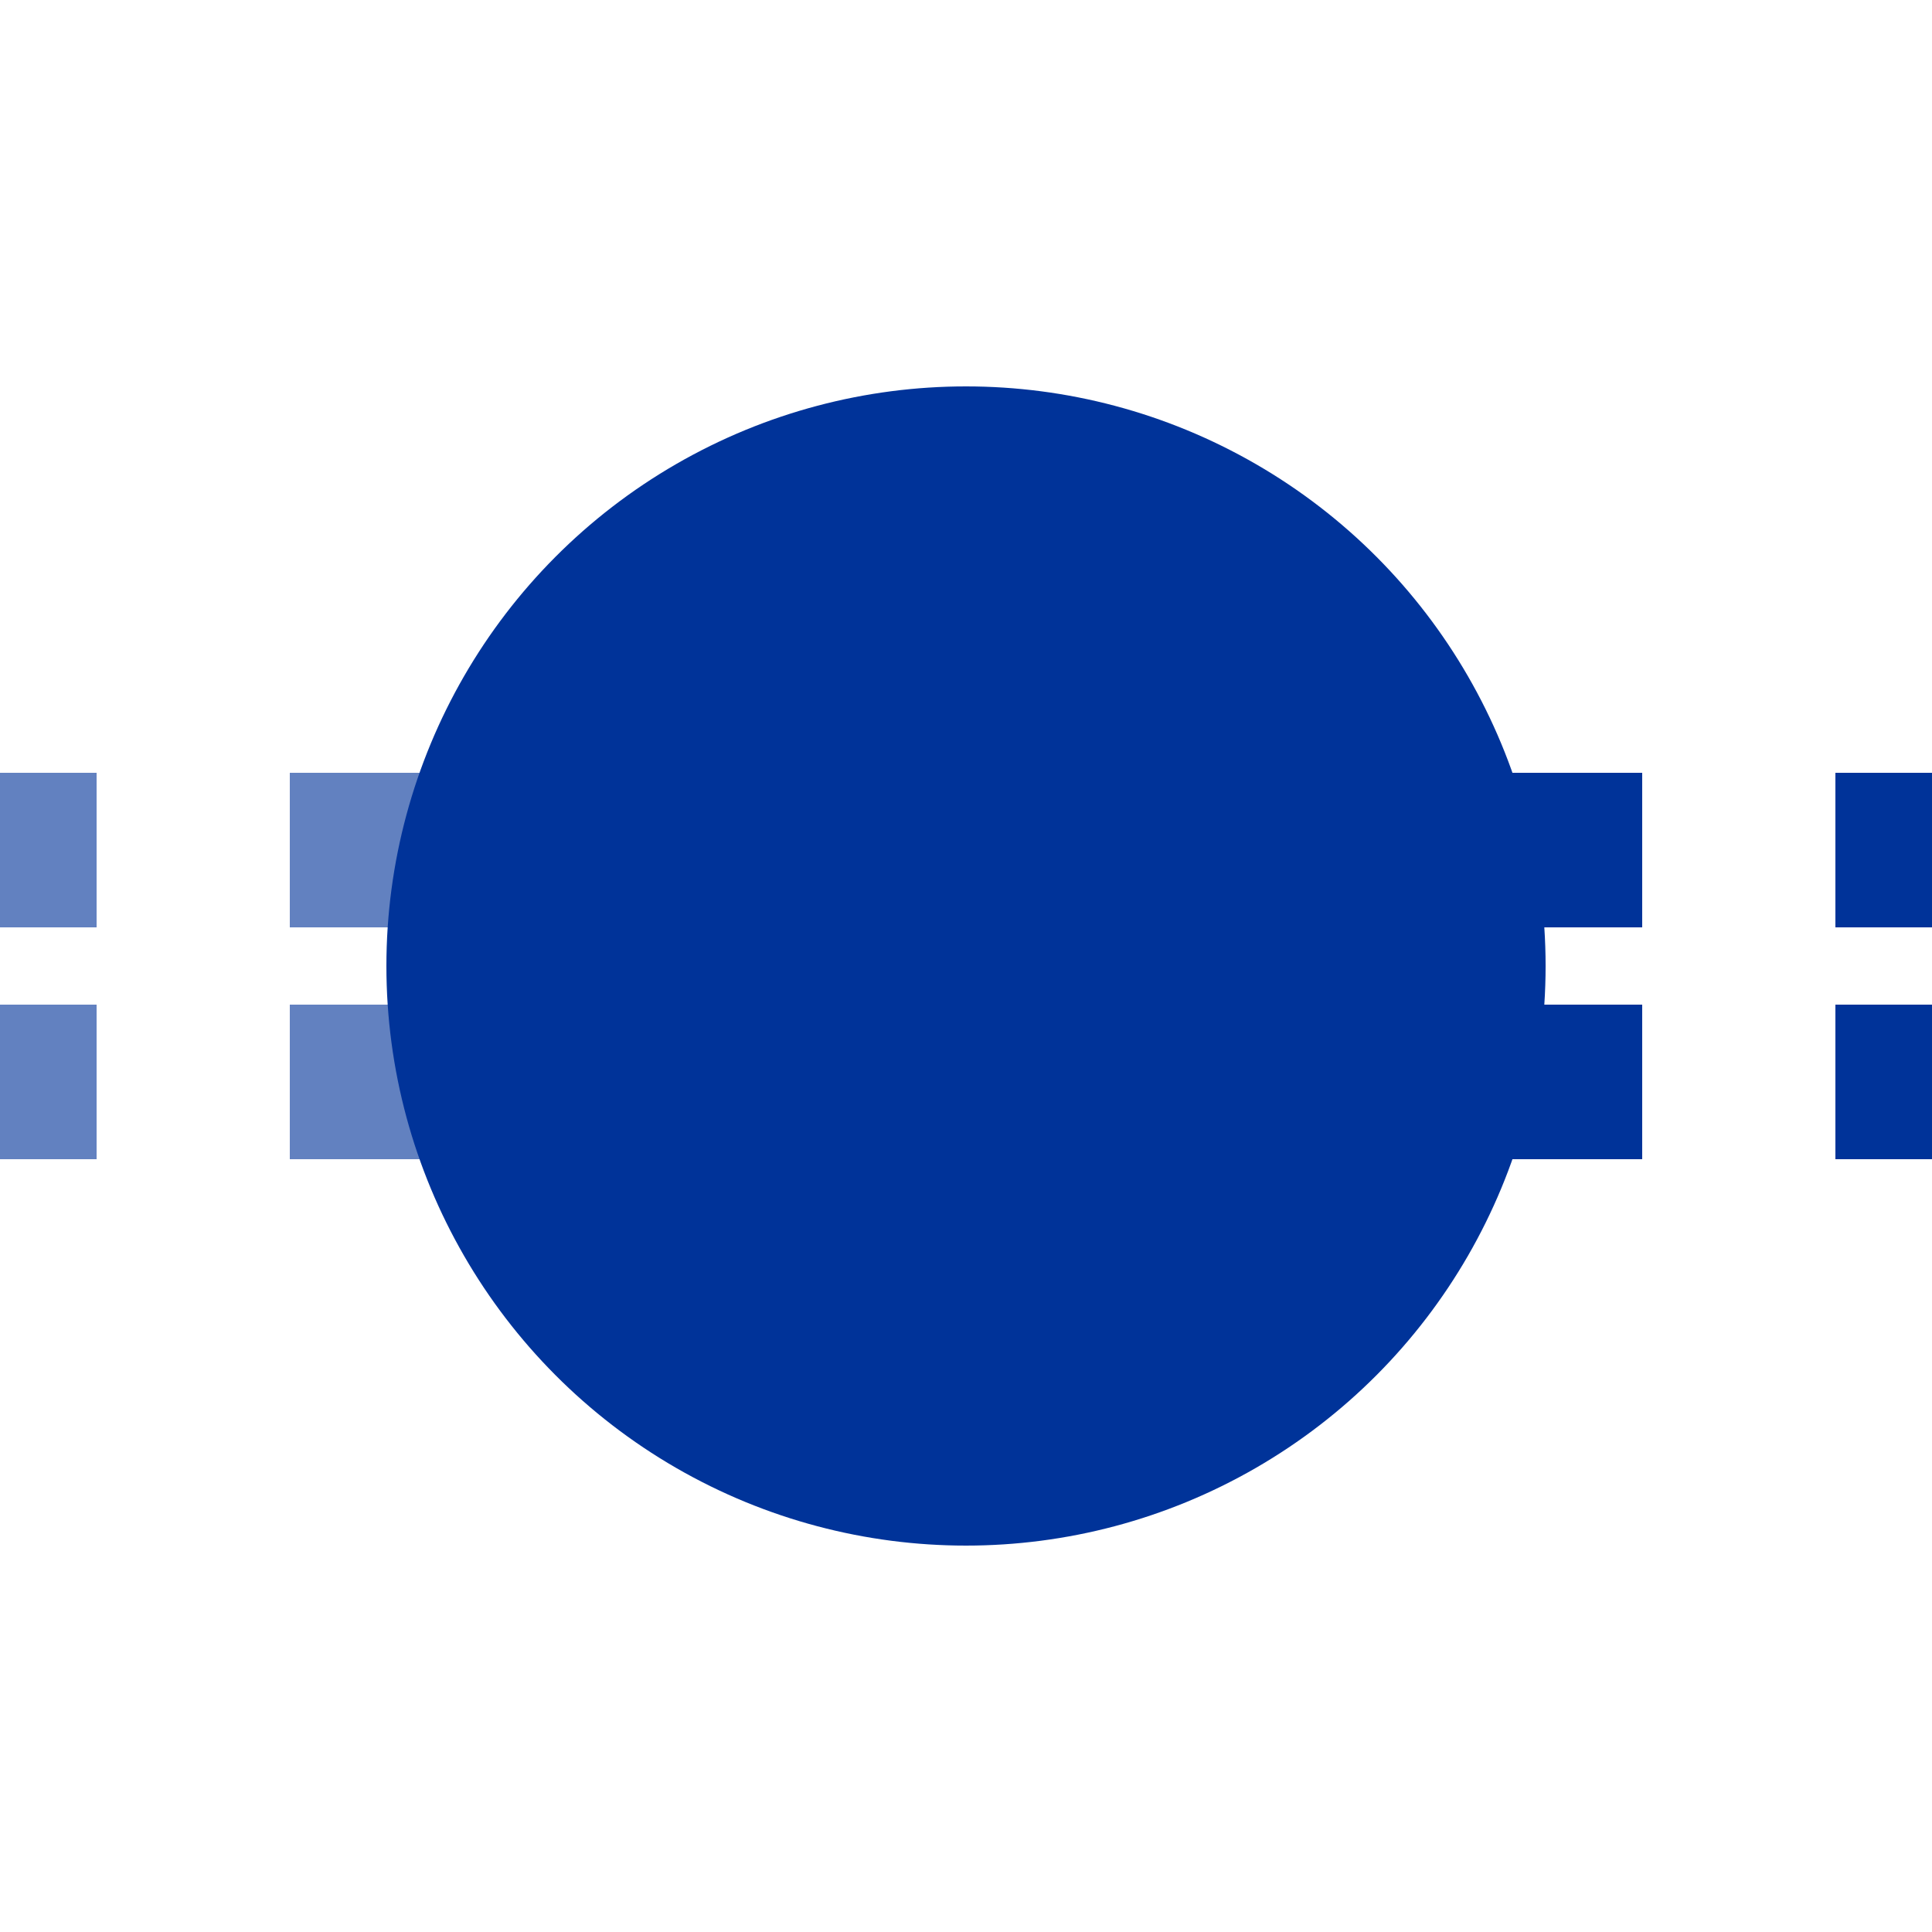
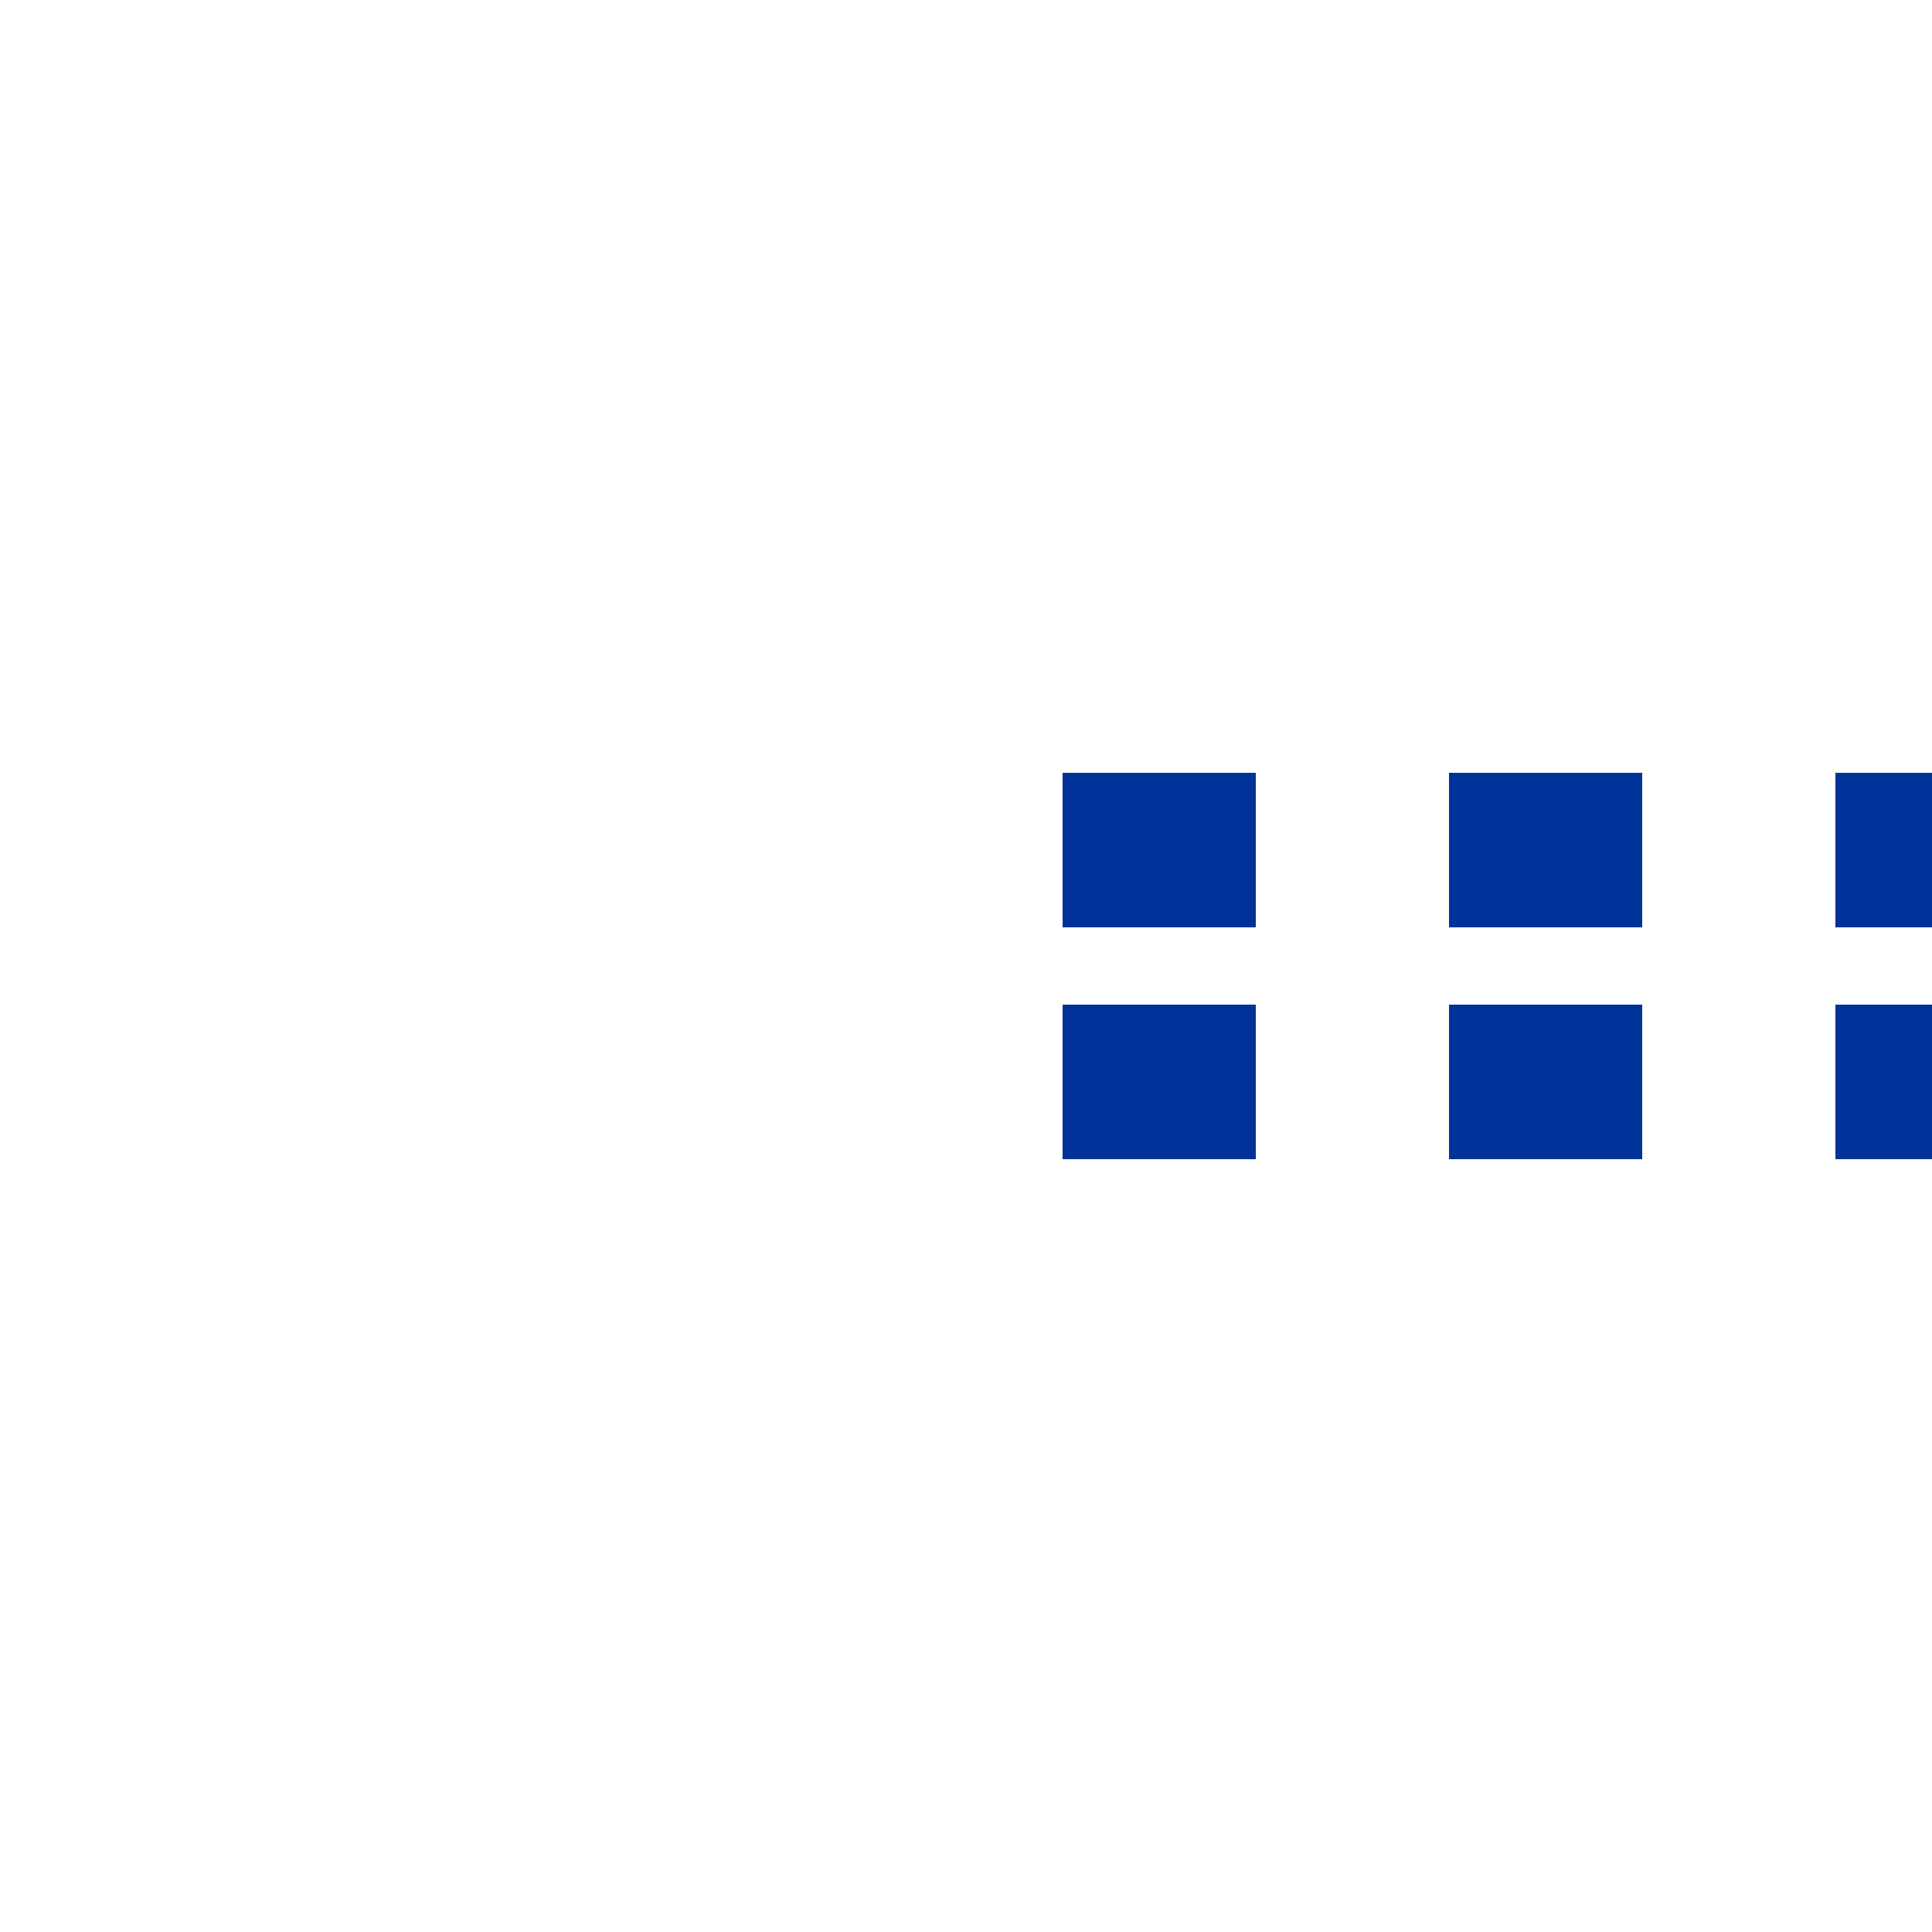
<svg xmlns="http://www.w3.org/2000/svg" width="500" height="500">
  <title>utKBHFxaq</title>
  <g stroke-width="40" stroke-dasharray="50">
-     <path stroke="#6281C0" d="M -25,220 H 225 m 0,60 H 0" />
+     <path stroke="#6281C0" d="M -25,220 m 0,60 H 0" />
    <path stroke="#003399" d="M 525,220 H 275 m 0,60 H 500" />
  </g>
-   <circle fill="#003399" cx="250" cy="250" r="150" />
</svg>